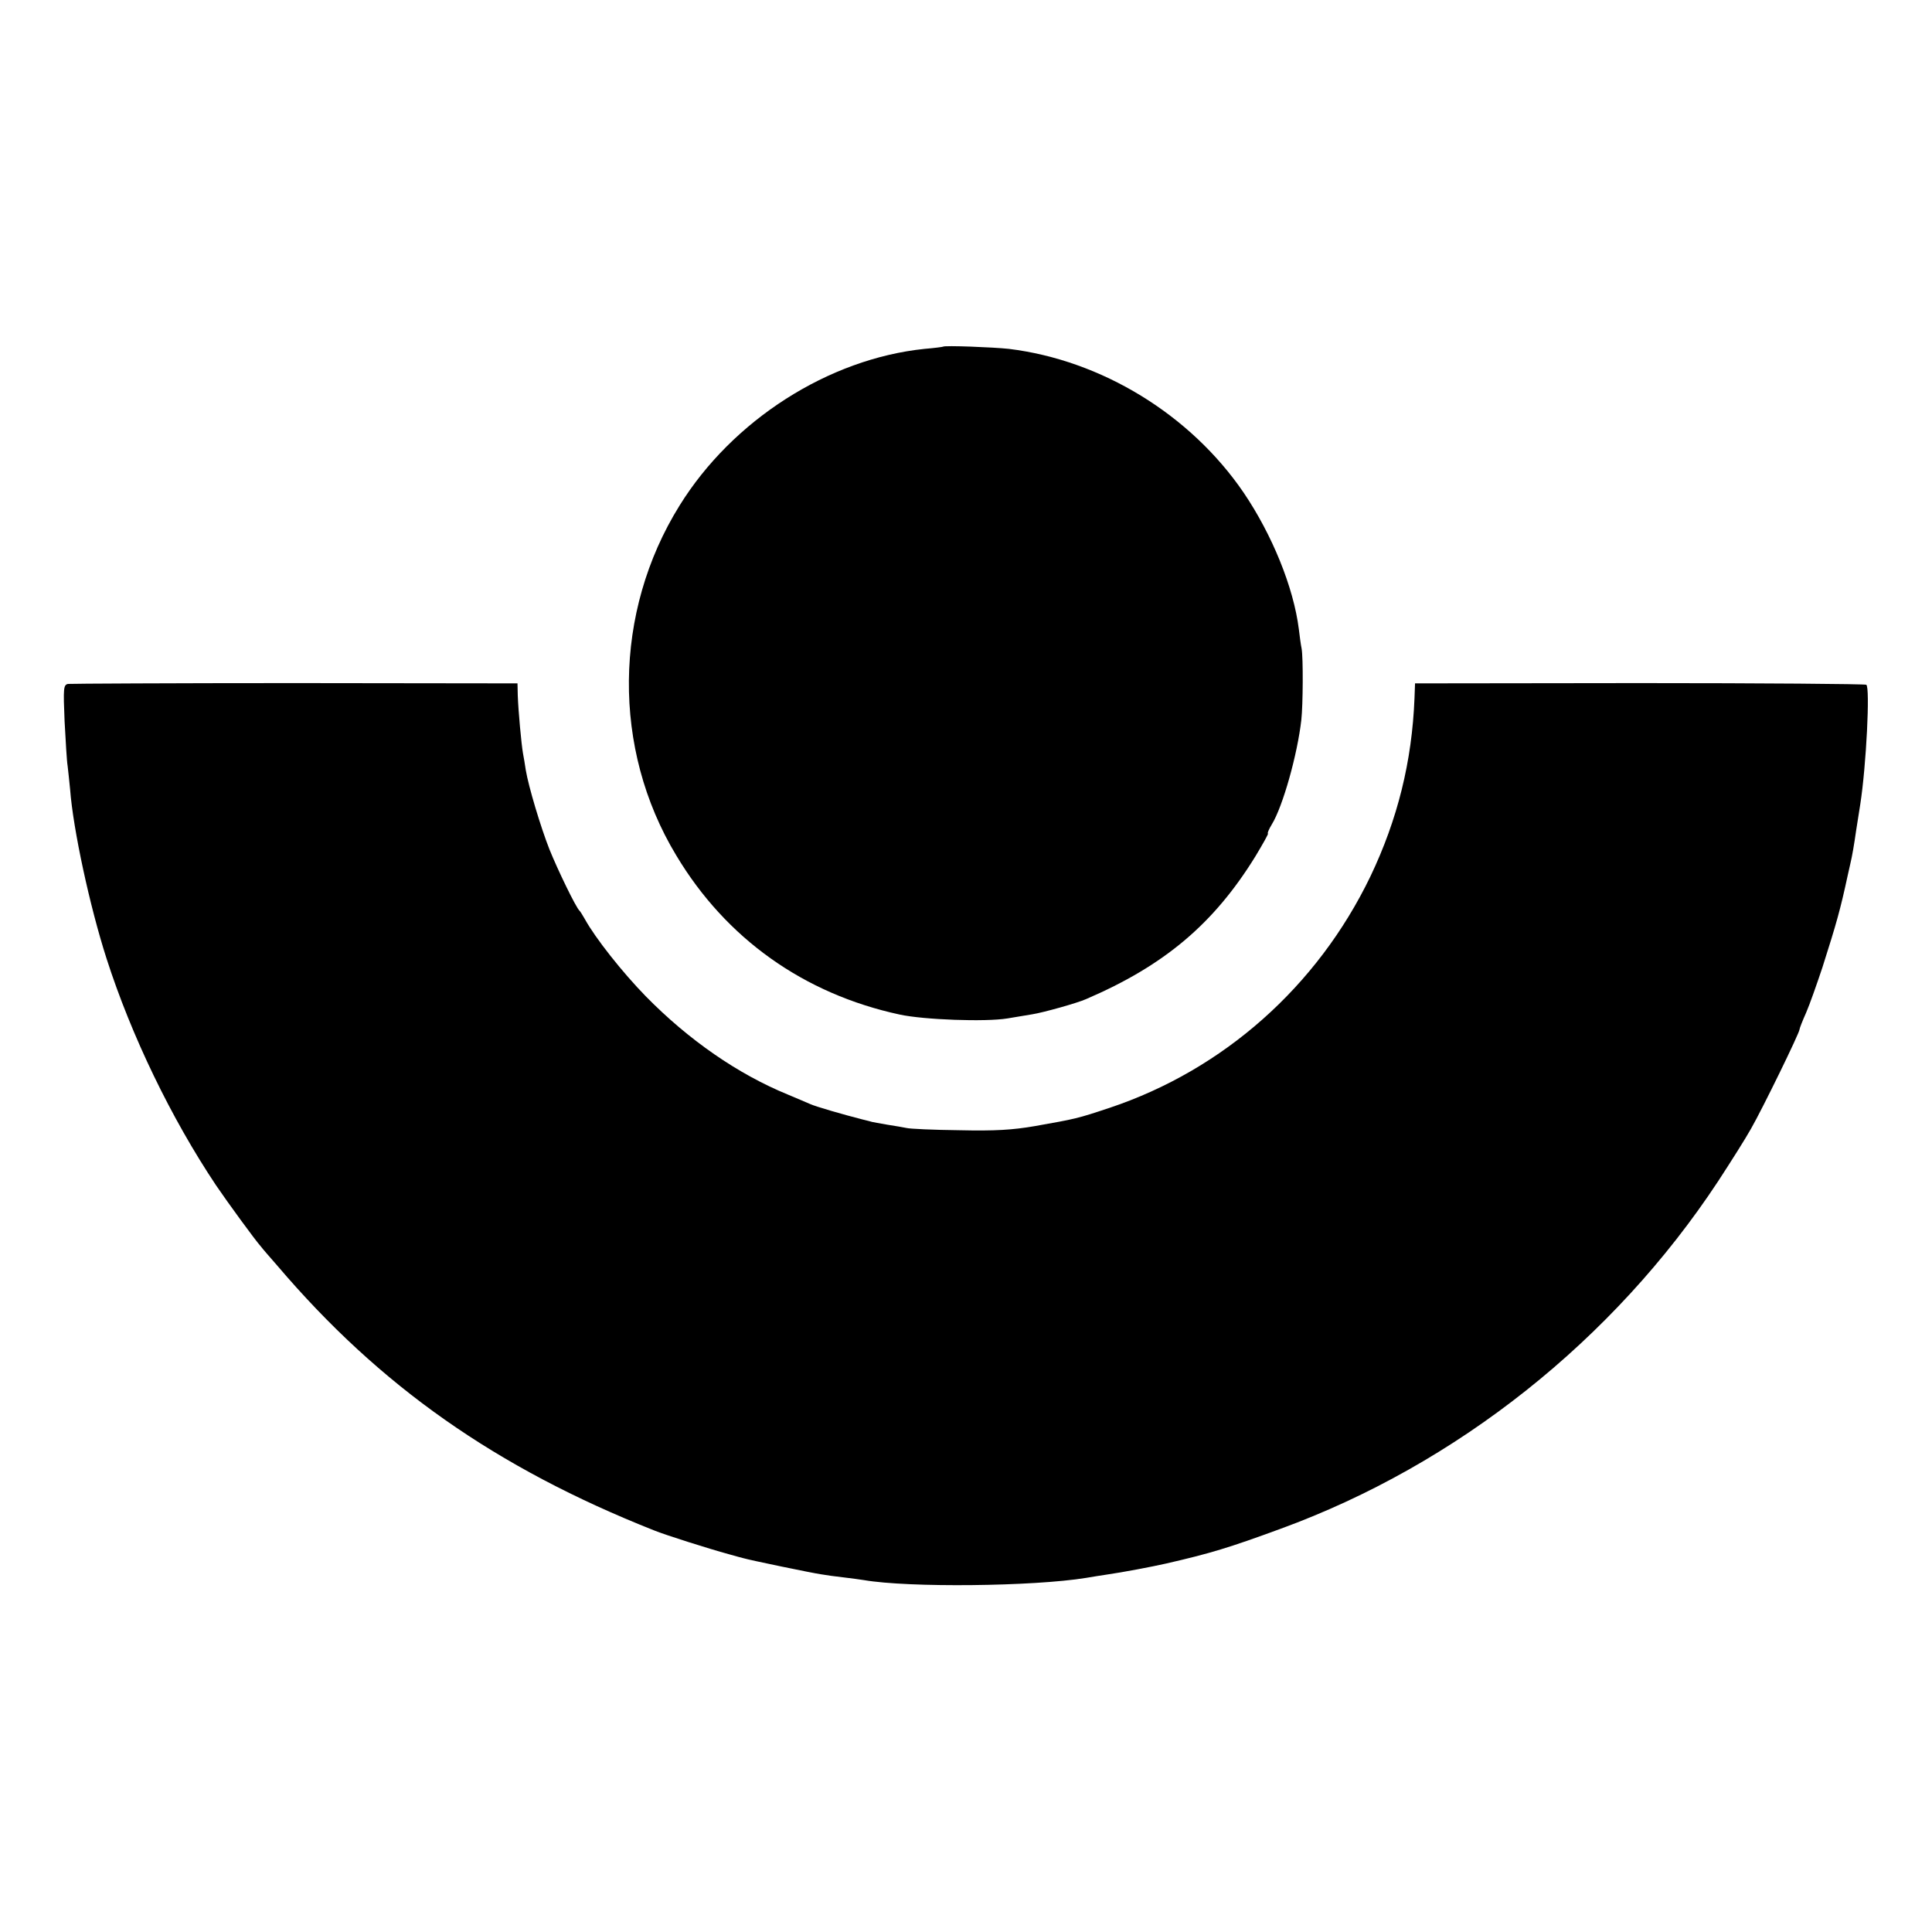
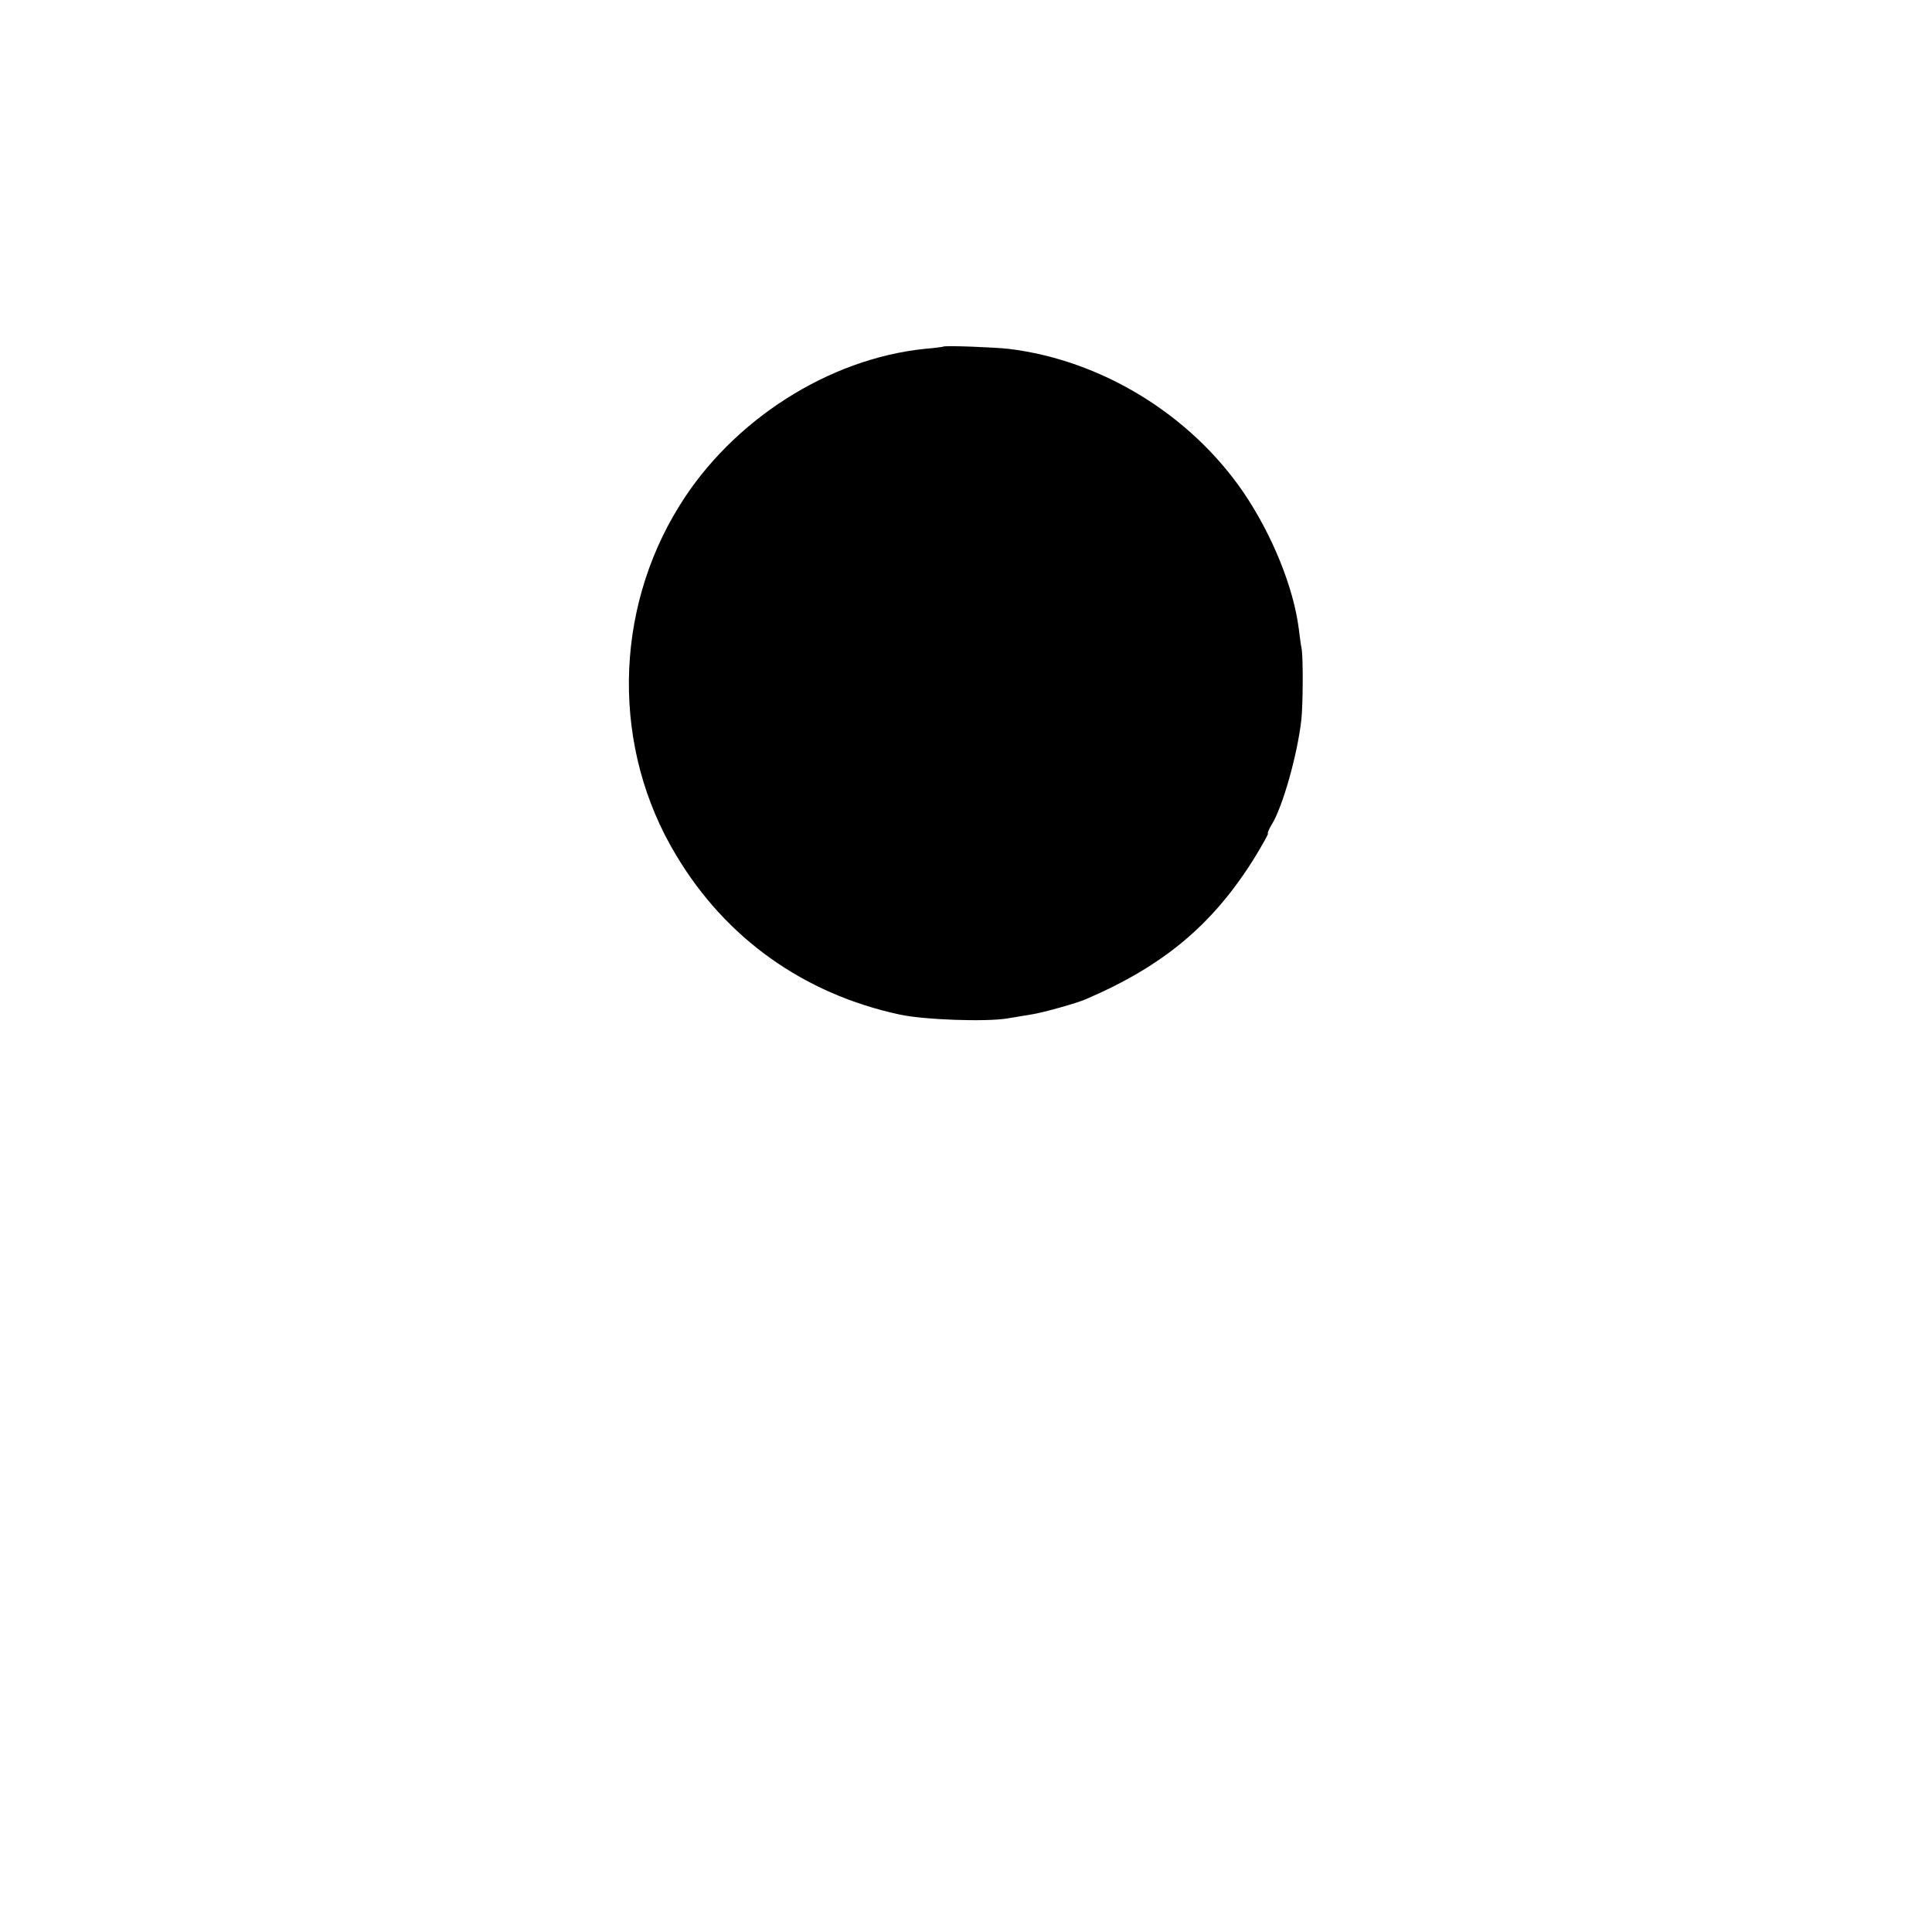
<svg xmlns="http://www.w3.org/2000/svg" version="1.0" width="700pt" height="700pt" viewBox="0 0 700 700" preserveAspectRatio="xMidYMid meet">
  <g transform="translate(0,700) scale(0.1,-0.1)" fill="#000000" stroke="none">
    <path d="M3417 5744 c-1 -1 -31 -5 -67 -8 -348 -36 -696 -258 -888 -568 -240 -386 -245 -881 -12 -1267 180 -301 462 -502 810 -577 88 -19 311 -27 390 -14 30 5 71 12 90 15 39 6 164 41 195 55 284 122 463 273 614 518 27 45 48 82 45 82 -3 0 3 15 14 33 40 65 93 254 107 379 6 54 7 225 1 258 -3 14 -7 45 -10 70 -19 152 -97 343 -200 495 -193 283 -515 480 -851 521 -55 6 -233 13 -238 8z" />
-     <path d="M246 4522 c-16 -4 -17 -15 -12 -135 4 -73 8 -145 11 -162 2 -16 6 -55 9 -85 11 -145 71 -423 132 -613 90 -280 234 -578 397 -822 40 -59 142 -199 162 -221 5 -7 32 -38 60 -70 371 -436 792 -732 1365 -959 39 -16 200 -67 270 -86 25 -7 50 -14 55 -15 19 -6 250 -54 280 -58 16 -3 53 -8 80 -11 28 -3 61 -8 75 -10 163 -28 614 -23 805 8 22 4 56 9 75 12 56 8 162 28 215 40 161 37 227 57 415 126 638 233 1206 684 1585 1259 45 69 99 154 119 190 43 75 176 348 176 360 0 4 11 32 24 61 13 30 39 104 59 164 52 163 65 210 92 335 2 8 6 26 9 40 7 29 14 71 21 120 3 19 10 62 15 95 22 141 36 425 22 434 -6 3 -376 6 -823 6 l-812 -1 -2 -54 c-9 -228 -61 -439 -160 -646 -192 -398 -532 -700 -945 -838 -117 -39 -123 -40 -270 -66 -81 -14 -144 -18 -275 -15 -93 1 -179 5 -190 8 -11 2 -42 8 -70 12 -27 5 -52 9 -55 10 -3 1 -18 5 -35 9 -67 17 -171 47 -190 56 -11 5 -47 20 -80 34 -181 74 -360 198 -515 356 -85 87 -183 211 -221 280 -8 14 -16 27 -19 30 -13 11 -80 150 -109 222 -32 81 -76 228 -86 288 -3 19 -7 46 -10 60 -6 34 -17 154 -19 210 l-1 44 -806 1 c-443 0 -813 -2 -823 -3z" />
  </g>
</svg>